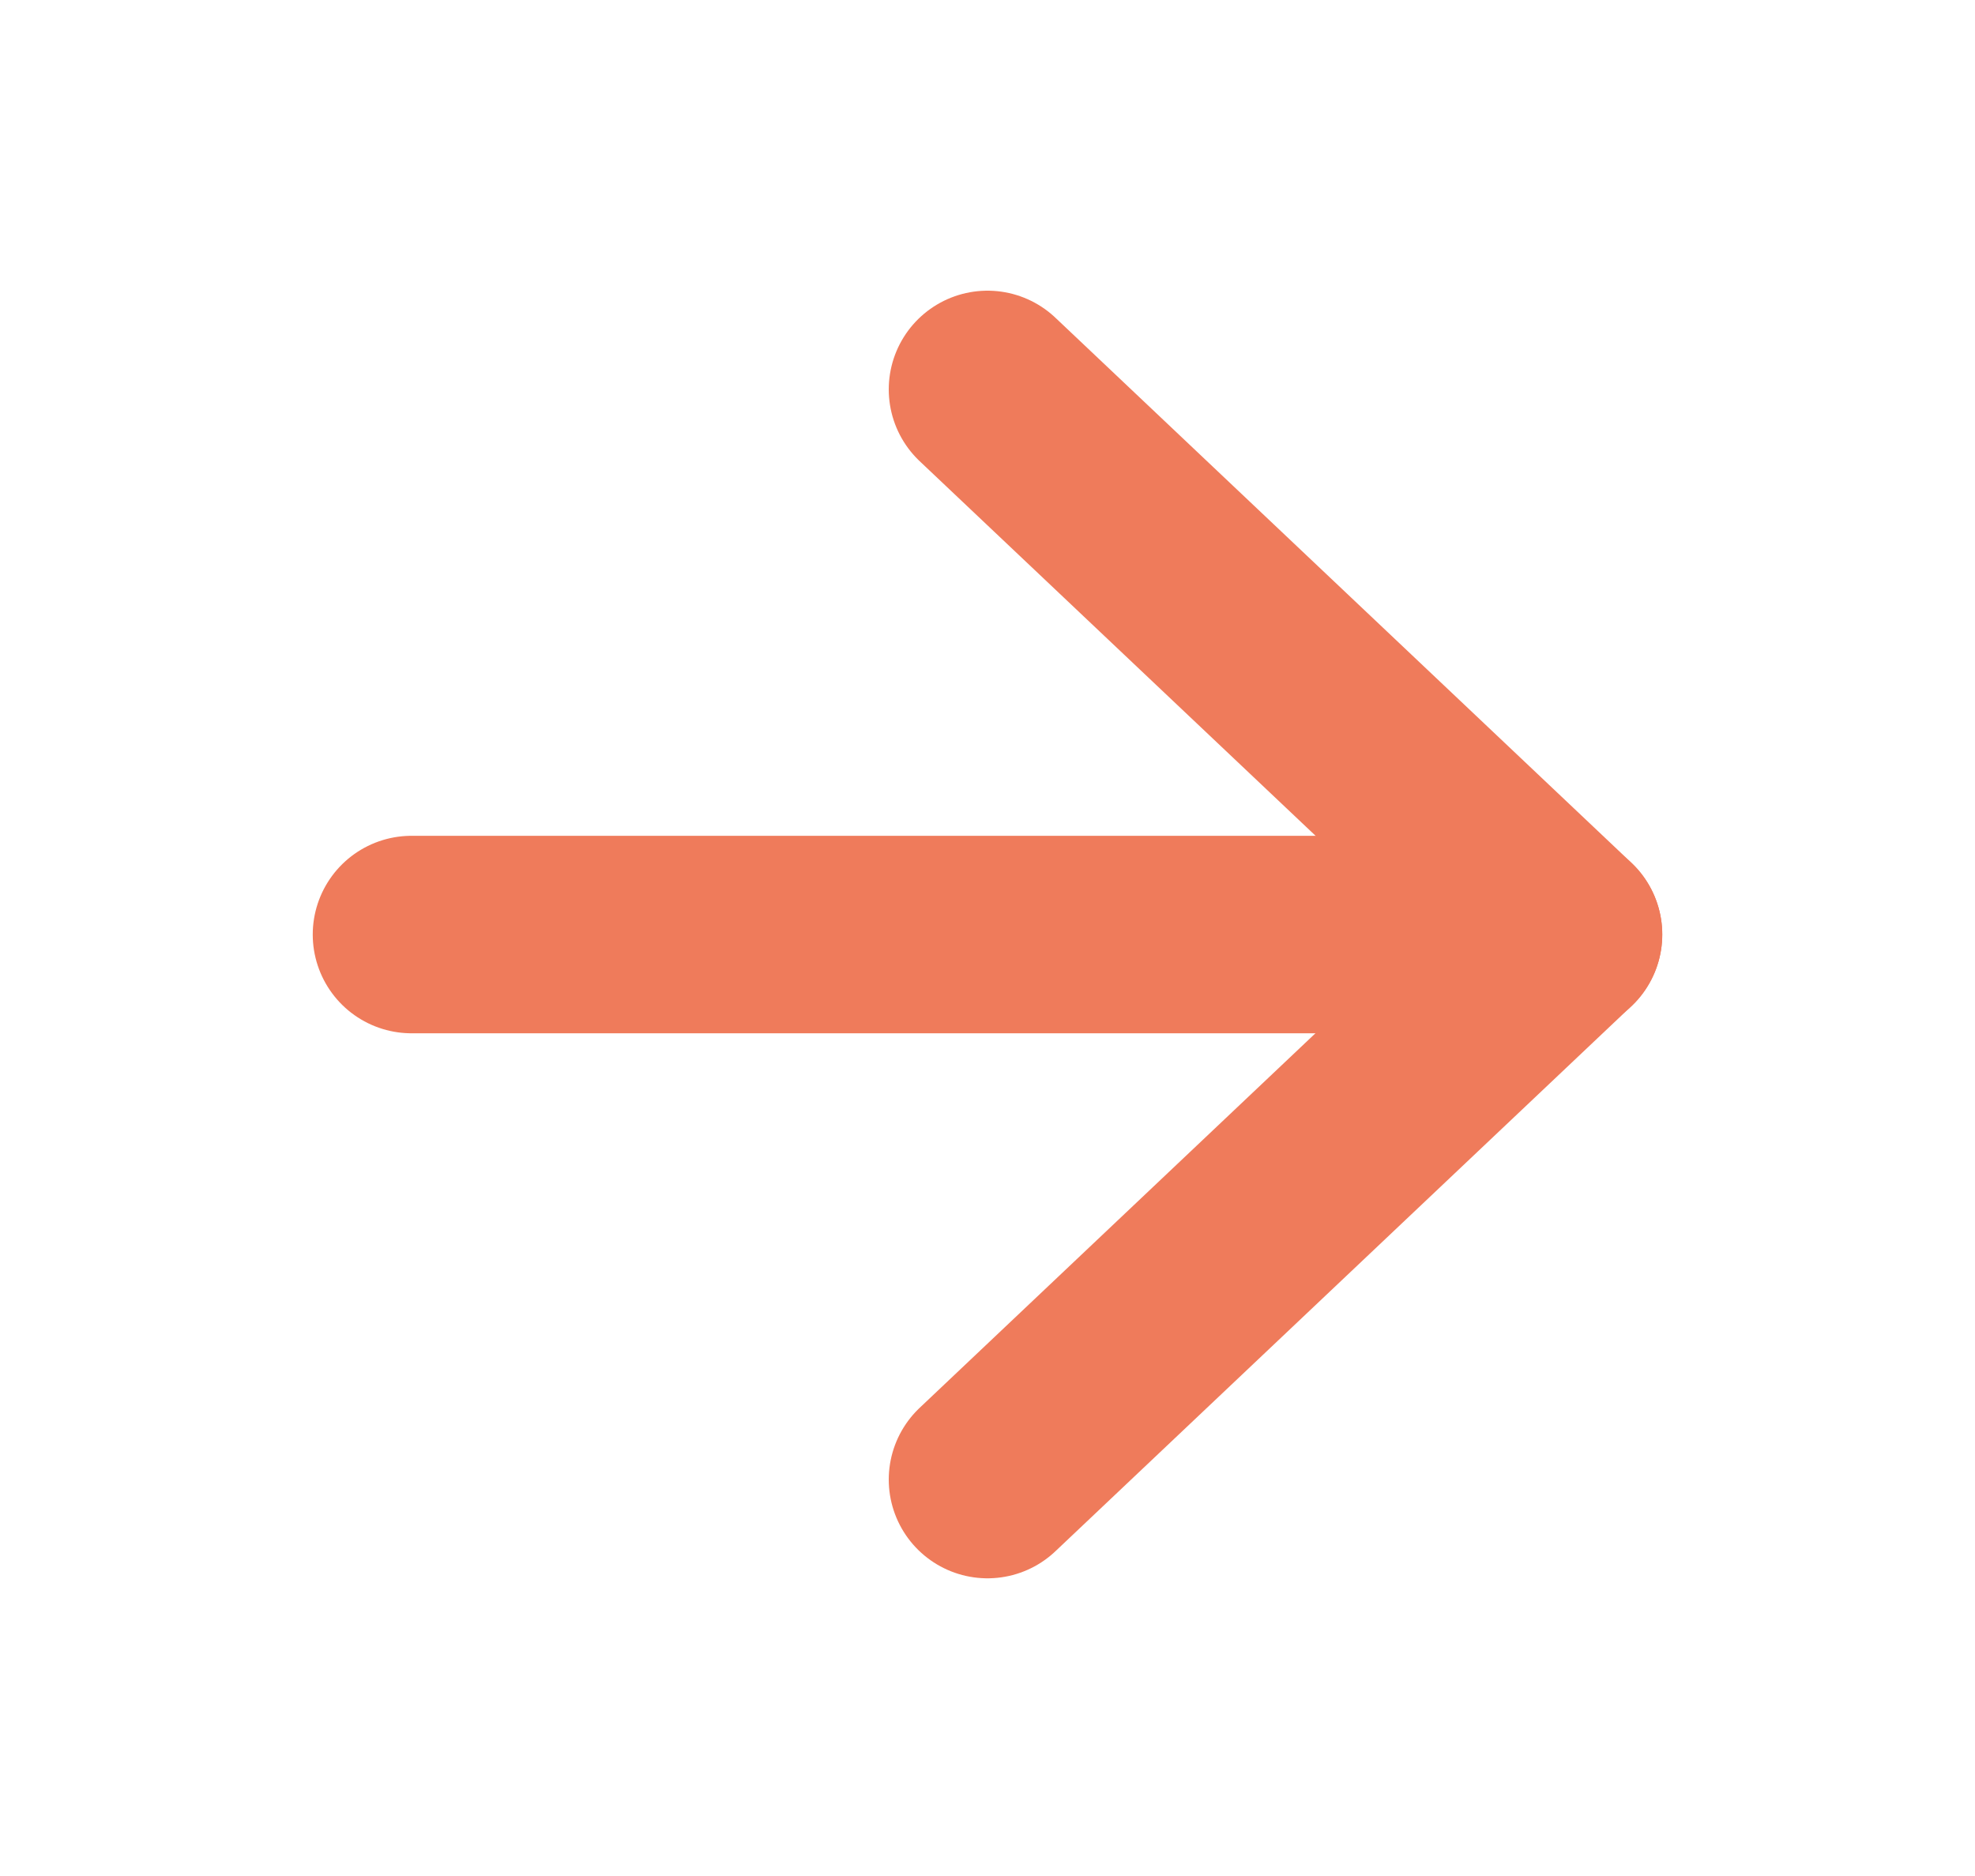
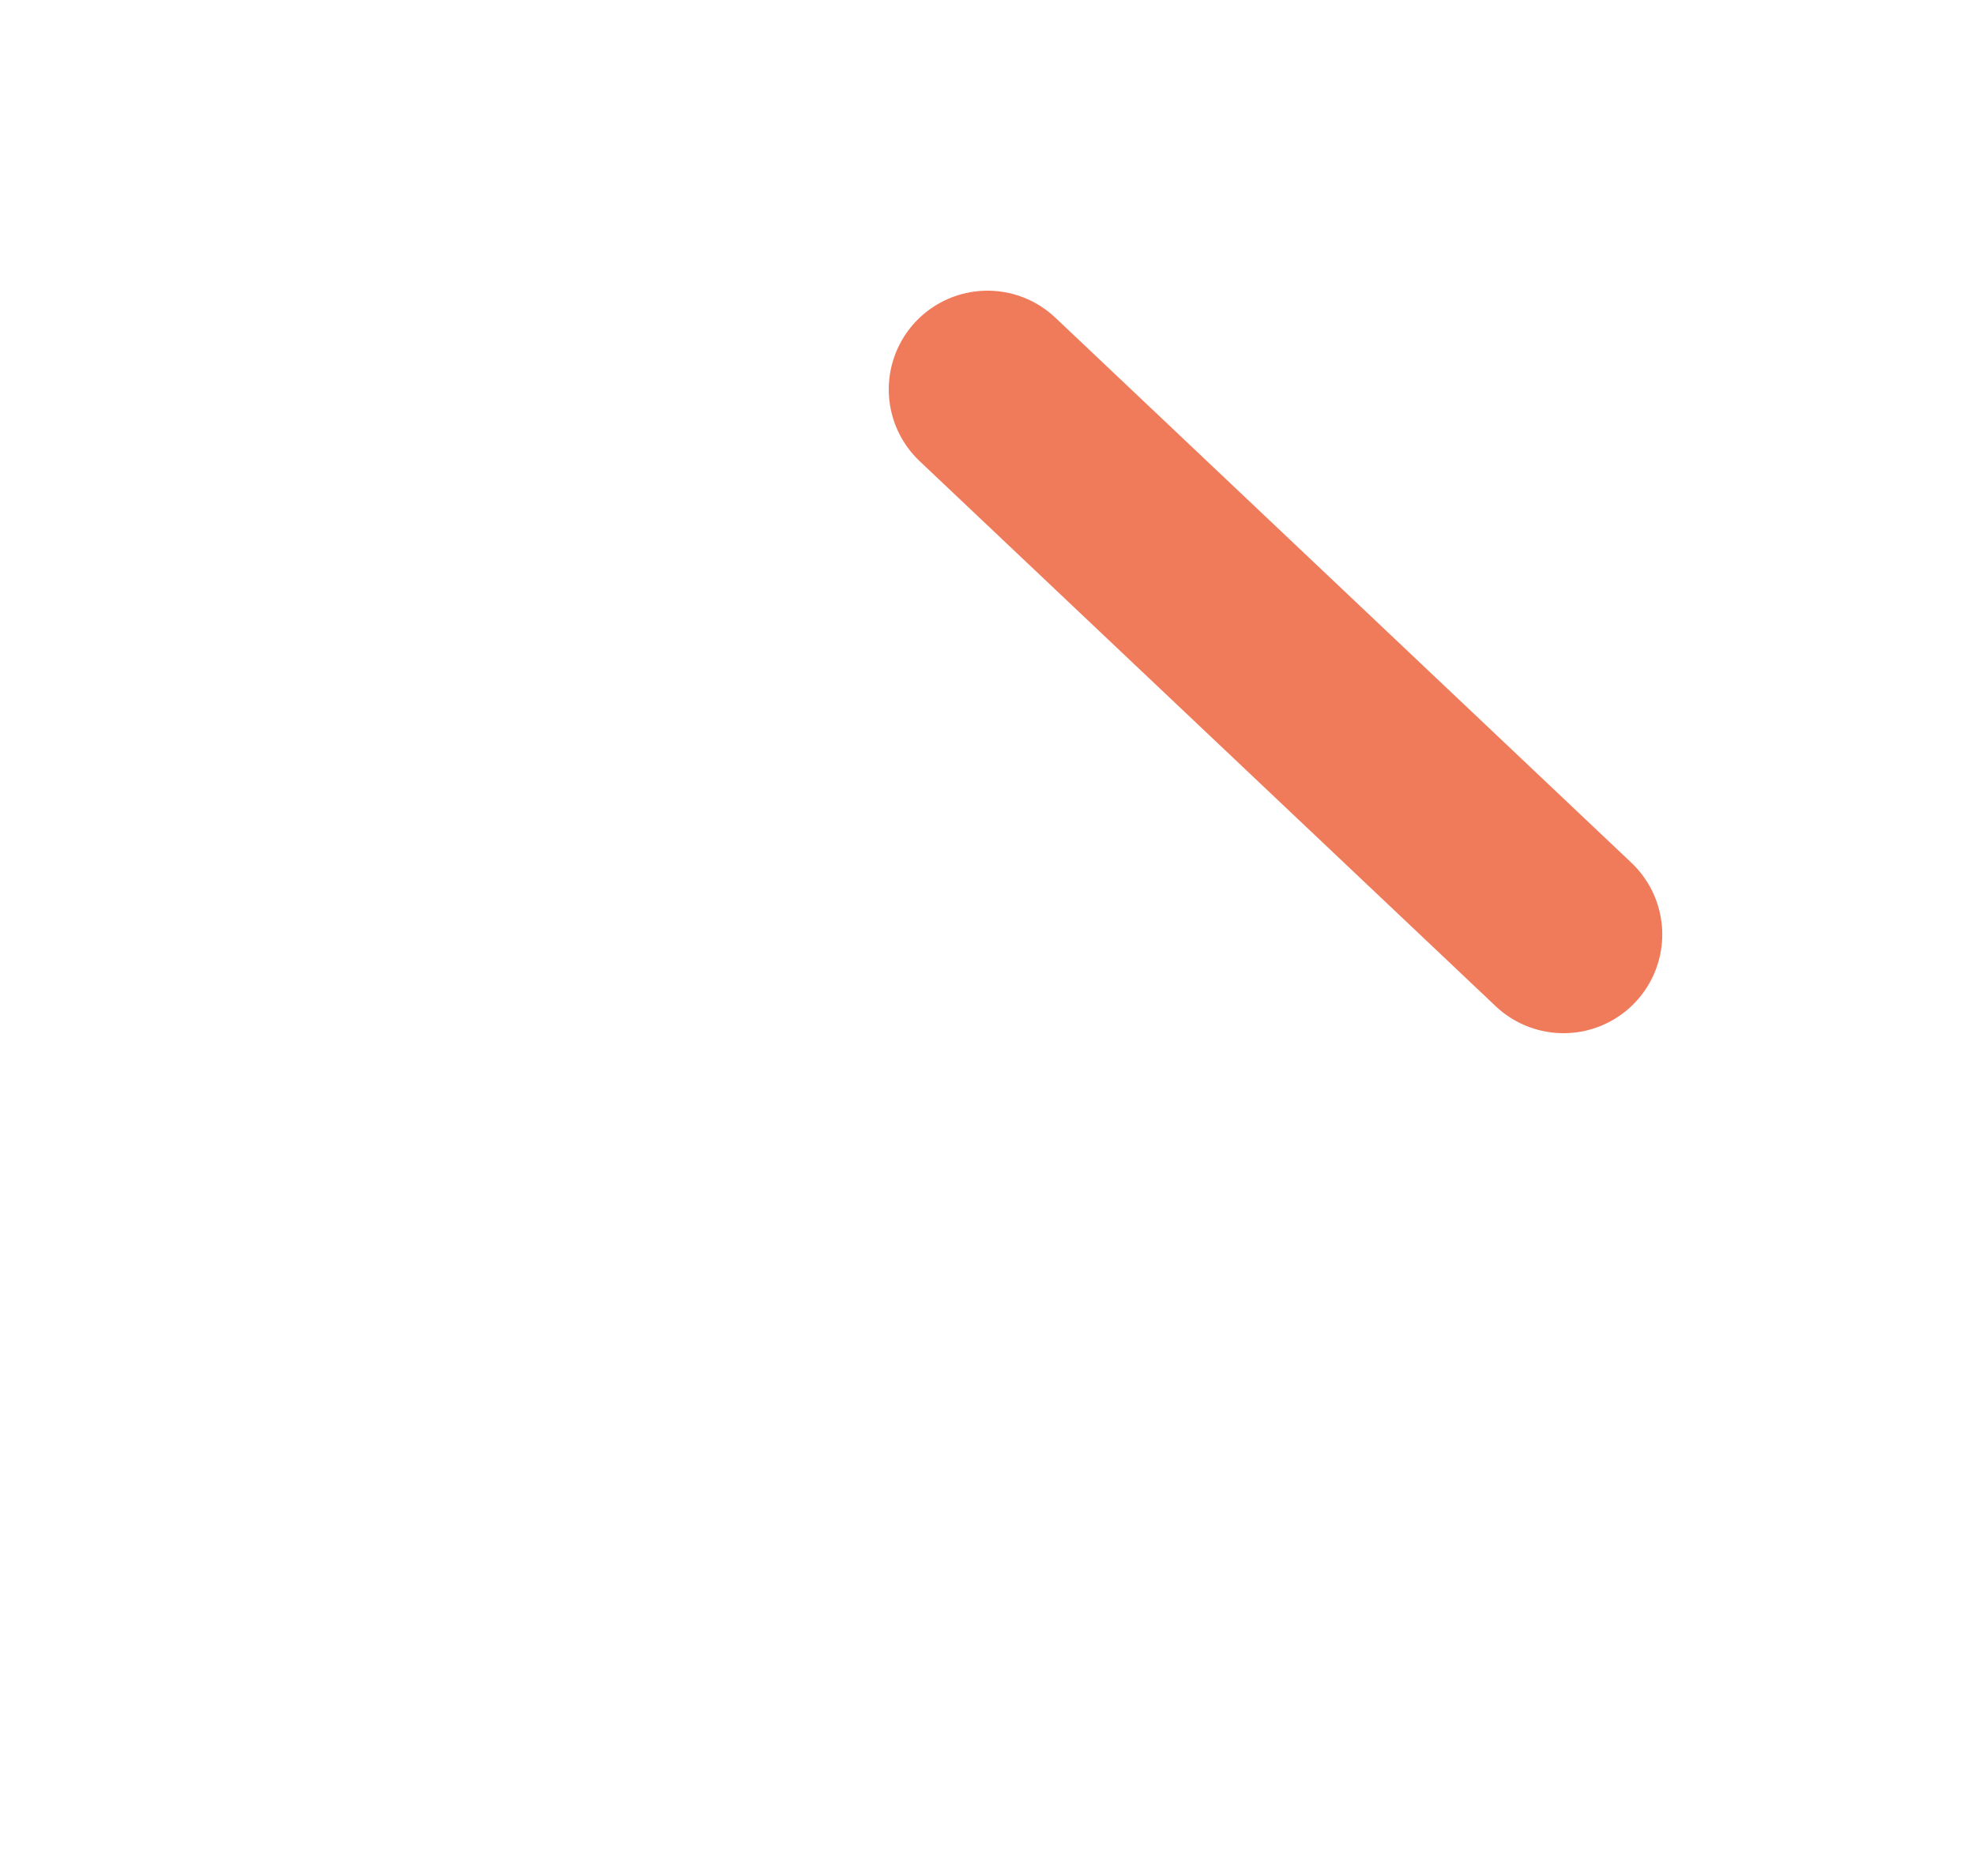
<svg xmlns="http://www.w3.org/2000/svg" width="20" height="19" viewBox="0 0 20 19" fill="none">
-   <path d="M4.167 9.465H15.833" stroke="#EF7B5B" stroke-width="2" stroke-linecap="round" stroke-linejoin="round" />
-   <path d="M10 3.944L15.833 9.464L10 14.985" stroke="#EF7B5B" stroke-width="2" stroke-linecap="round" stroke-linejoin="round" />
+   <path d="M10 3.944L15.833 9.464" stroke="#EF7B5B" stroke-width="2" stroke-linecap="round" stroke-linejoin="round" />
</svg>